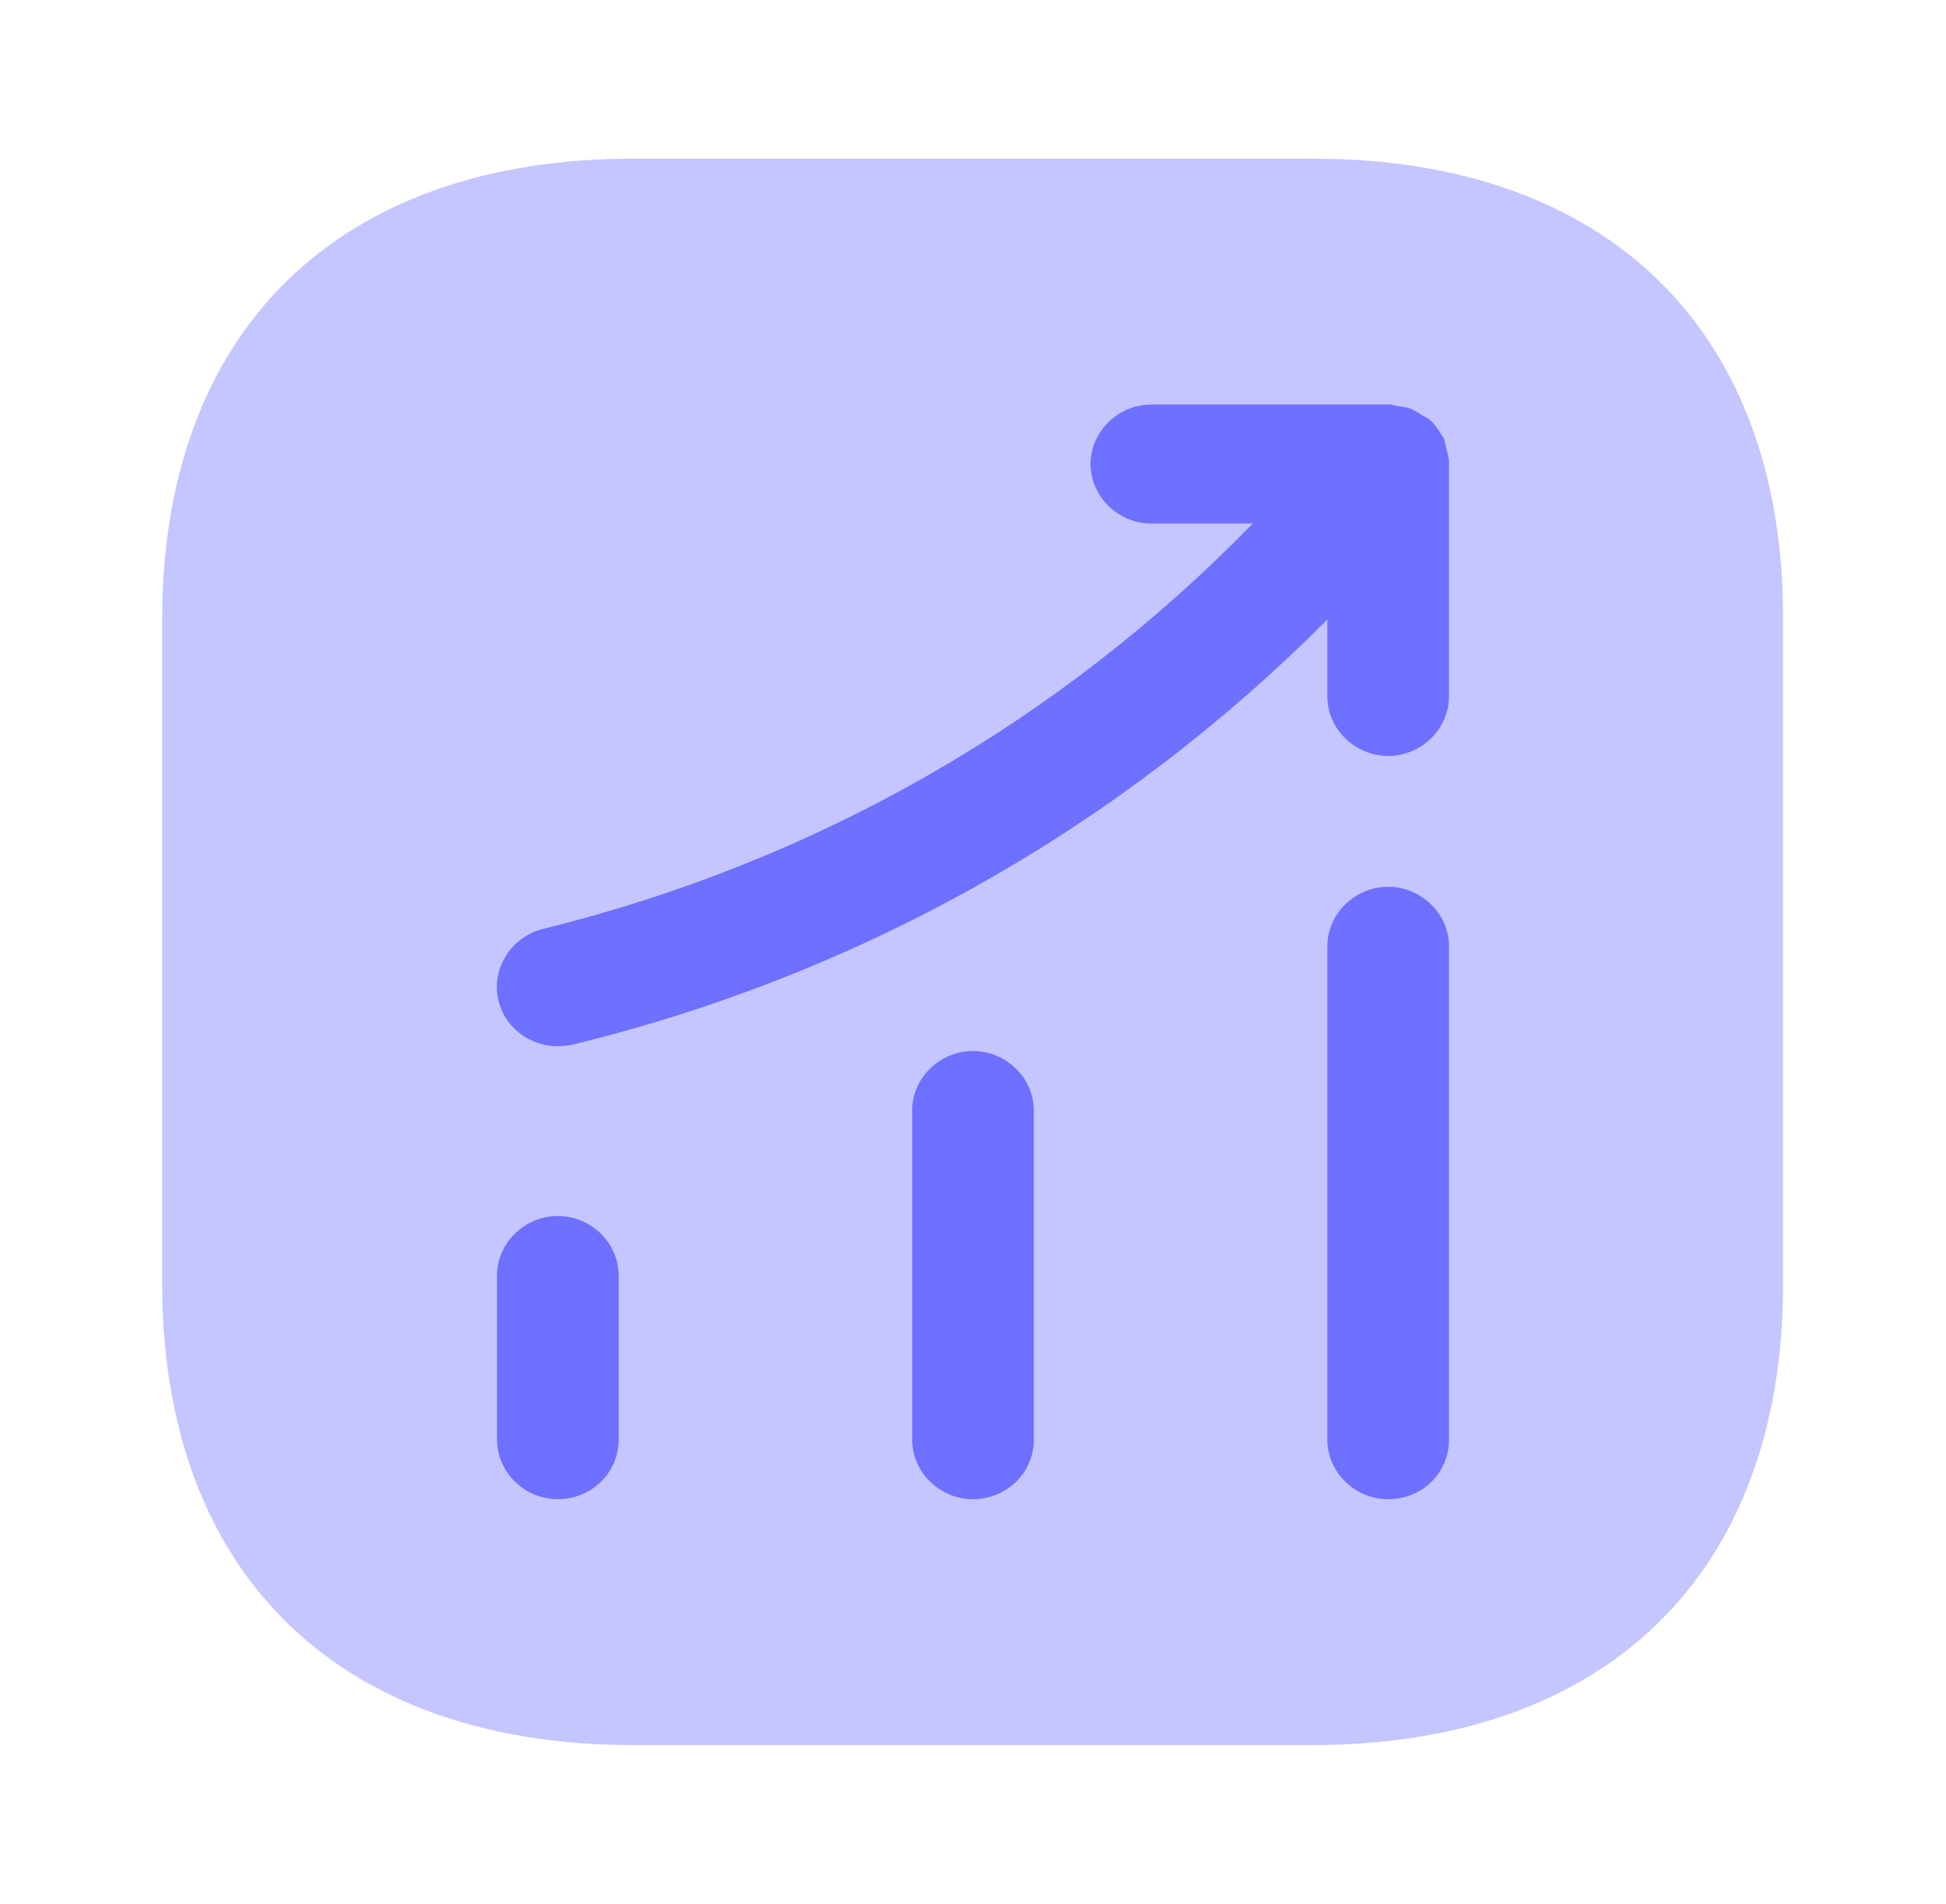
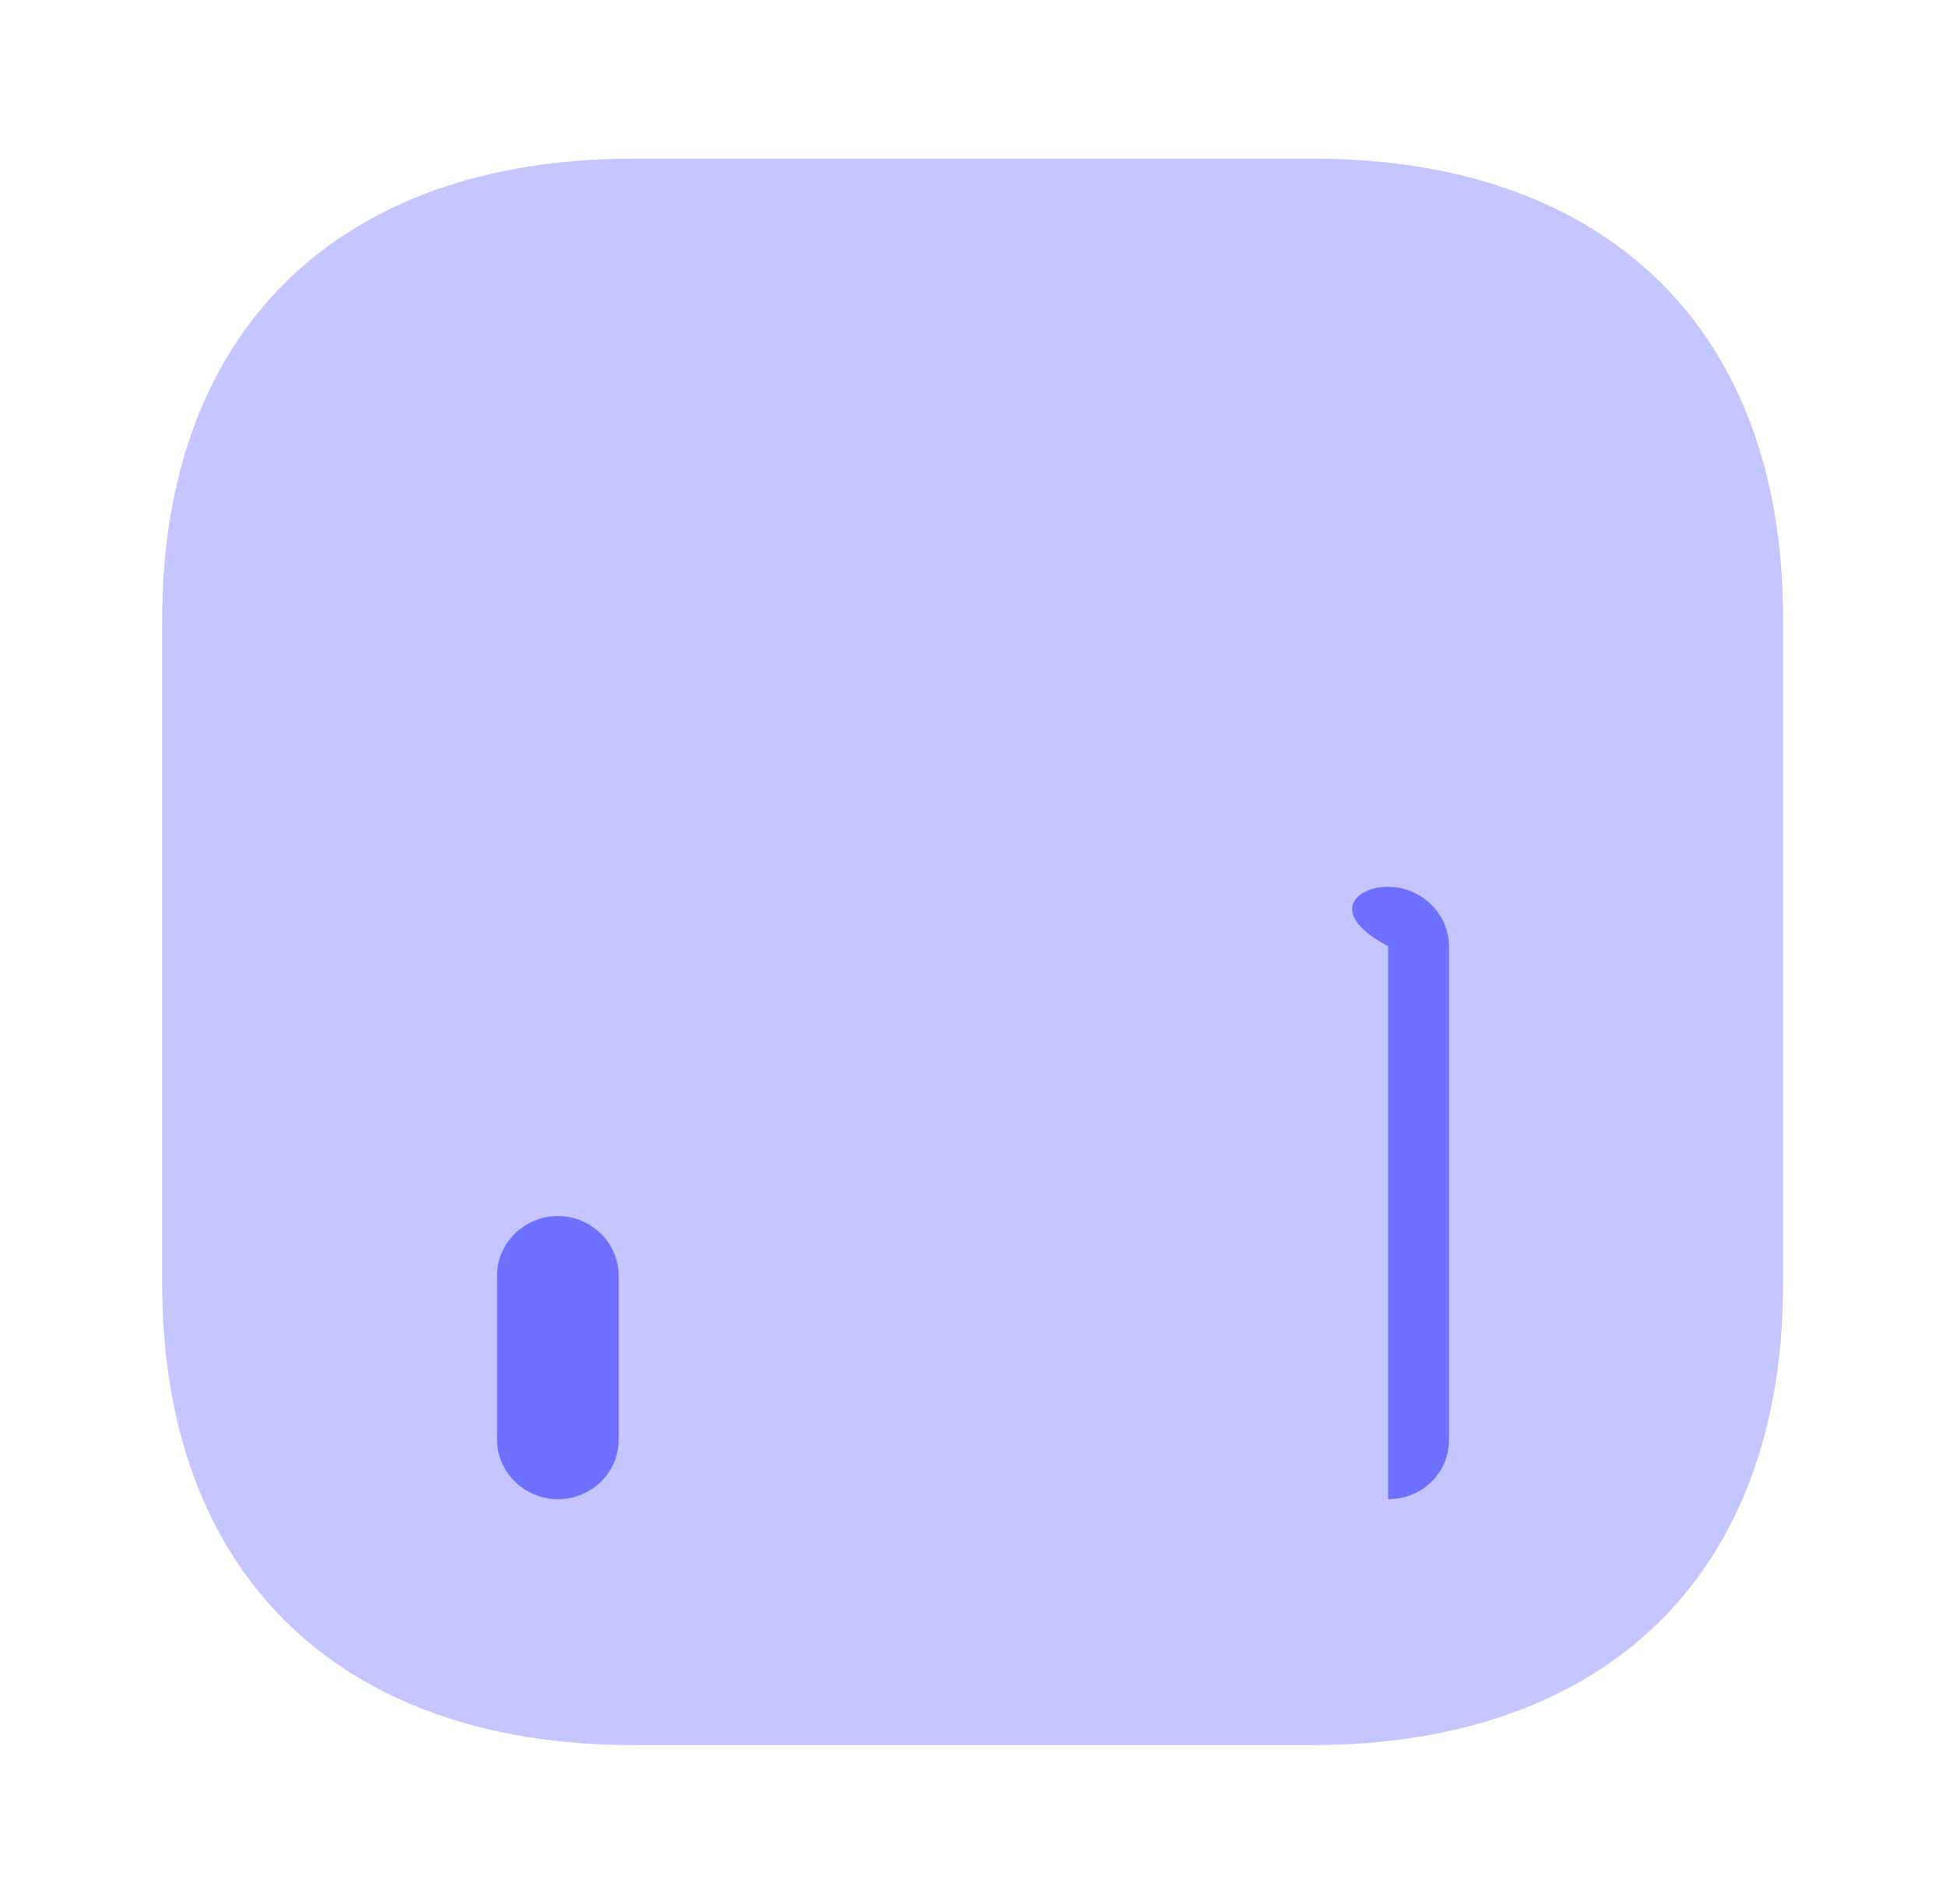
<svg xmlns="http://www.w3.org/2000/svg" width="46" height="45" viewBox="0 0 46 45" fill="none">
  <g id="vuesax/bulk/status-up">
    <g id="status-up">
      <g id="status-up_2">
        <path id="Vector" opacity="0.4" d="M31.031 3.75H14.969C7.993 3.75 3.833 7.819 3.833 14.644V30.337C3.833 37.181 7.993 41.25 14.969 41.25H31.012C37.988 41.25 42.148 37.181 42.148 30.356V14.644C42.167 7.819 38.008 3.75 31.031 3.75Z" fill="#6E70FF" />
        <path id="Vector_2" d="M13.187 35.438C12.401 35.438 11.749 34.8 11.749 34.031V30.15C11.749 29.381 12.401 28.744 13.187 28.744C13.973 28.744 14.624 29.381 14.624 30.15V34.031C14.624 34.819 13.973 35.438 13.187 35.438Z" fill="#6E70FF" />
-         <path id="Vector_3" d="M23 35.438C22.214 35.438 21.562 34.8 21.562 34.031V26.25C21.562 25.481 22.214 24.844 23 24.844C23.786 24.844 24.438 25.481 24.438 26.25V34.031C24.438 34.819 23.786 35.438 23 35.438Z" fill="#6E70FF" />
-         <path id="Vector_4" d="M32.813 35.438C32.028 35.438 31.376 34.8 31.376 34.031V22.369C31.376 21.6 32.028 20.962 32.813 20.962C33.599 20.962 34.251 21.6 34.251 22.369V34.031C34.251 34.819 33.618 35.438 32.813 35.438Z" fill="#6E70FF" />
-         <path id="Vector_5" d="M34.251 10.912C34.251 10.819 34.212 10.706 34.193 10.613C34.174 10.537 34.155 10.444 34.136 10.369C34.097 10.294 34.04 10.238 34.002 10.162C33.944 10.088 33.887 9.994 33.81 9.938C33.791 9.919 33.791 9.9 33.772 9.9C33.714 9.863 33.657 9.844 33.599 9.806C33.523 9.75 33.427 9.694 33.331 9.656C33.235 9.619 33.139 9.619 33.043 9.6C32.967 9.581 32.909 9.562 32.833 9.562H27.217C26.431 9.562 25.779 10.2 25.779 10.969C25.779 11.738 26.431 12.375 27.217 12.375H29.613C25.051 17.062 19.301 20.363 12.842 21.956C12.075 22.144 11.596 22.913 11.787 23.663C11.941 24.3 12.535 24.731 13.187 24.731C13.302 24.731 13.417 24.712 13.532 24.694C20.374 23.025 26.488 19.556 31.376 14.644V16.462C31.376 17.231 32.028 17.869 32.813 17.869C33.599 17.869 34.251 17.231 34.251 16.462V10.969C34.251 10.95 34.251 10.931 34.251 10.912Z" fill="#6E70FF" />
+         <path id="Vector_4" d="M32.813 35.438V22.369C31.376 21.6 32.028 20.962 32.813 20.962C33.599 20.962 34.251 21.6 34.251 22.369V34.031C34.251 34.819 33.618 35.438 32.813 35.438Z" fill="#6E70FF" />
      </g>
    </g>
  </g>
</svg>